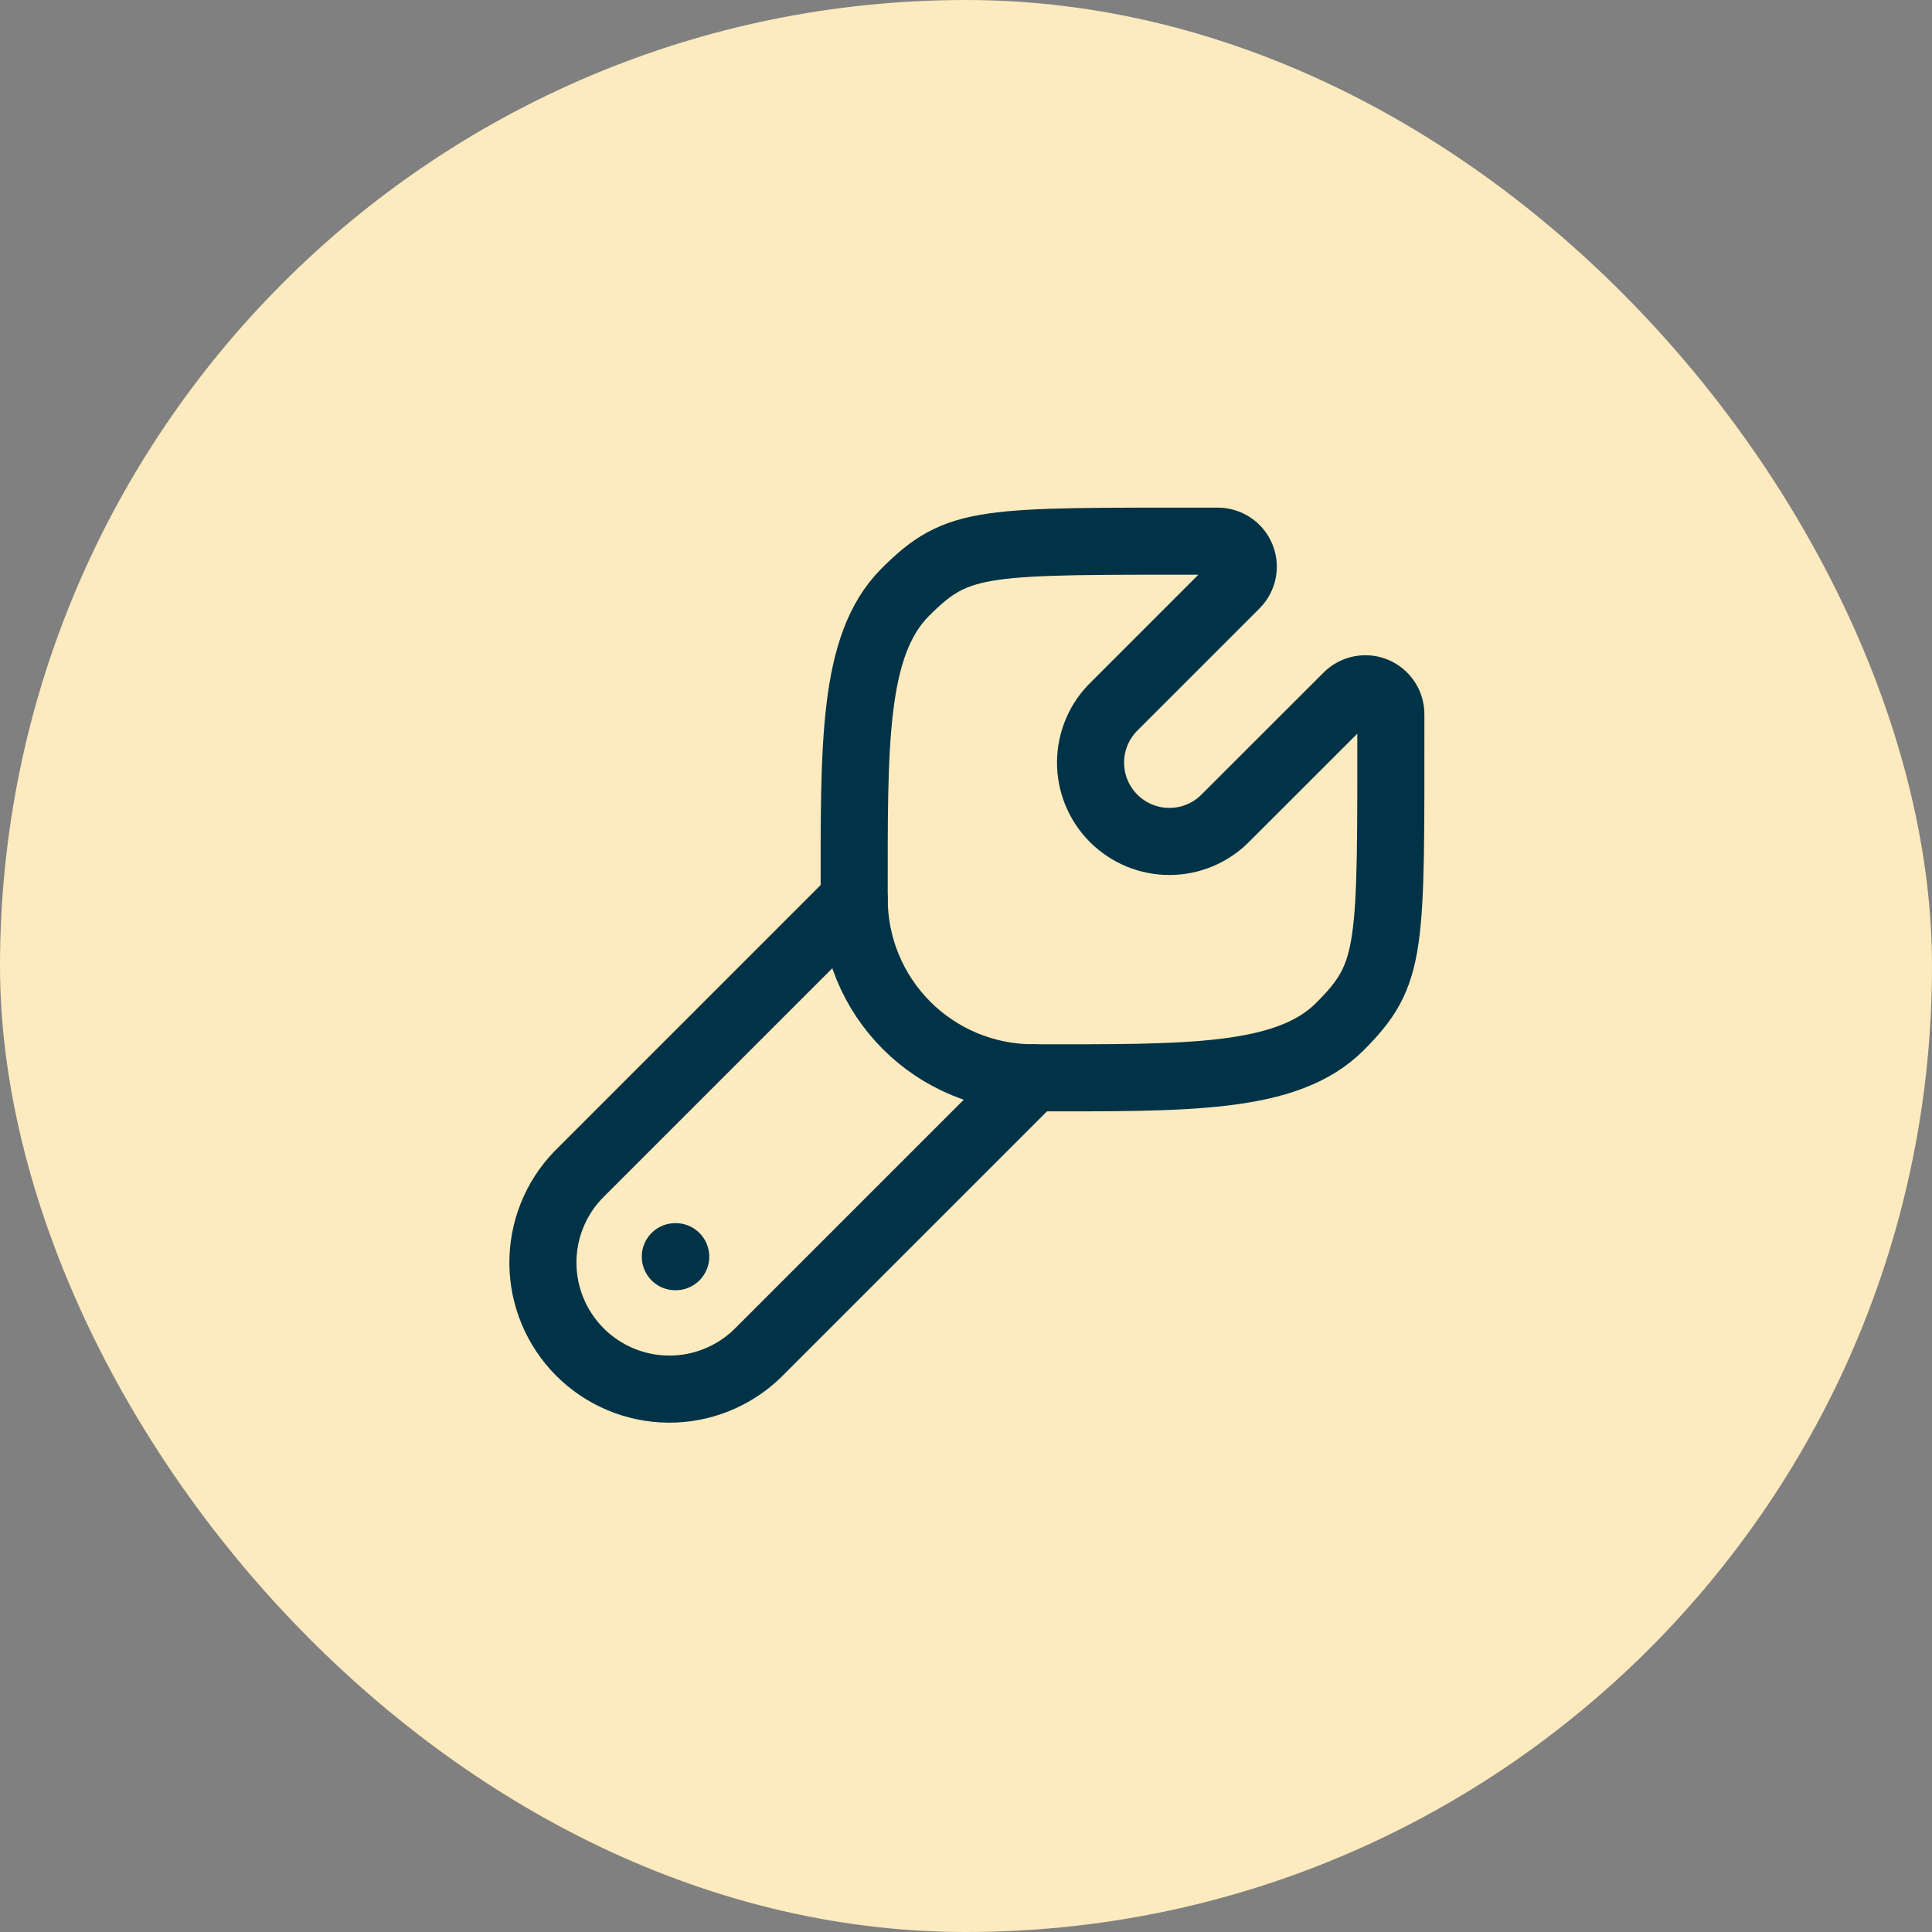
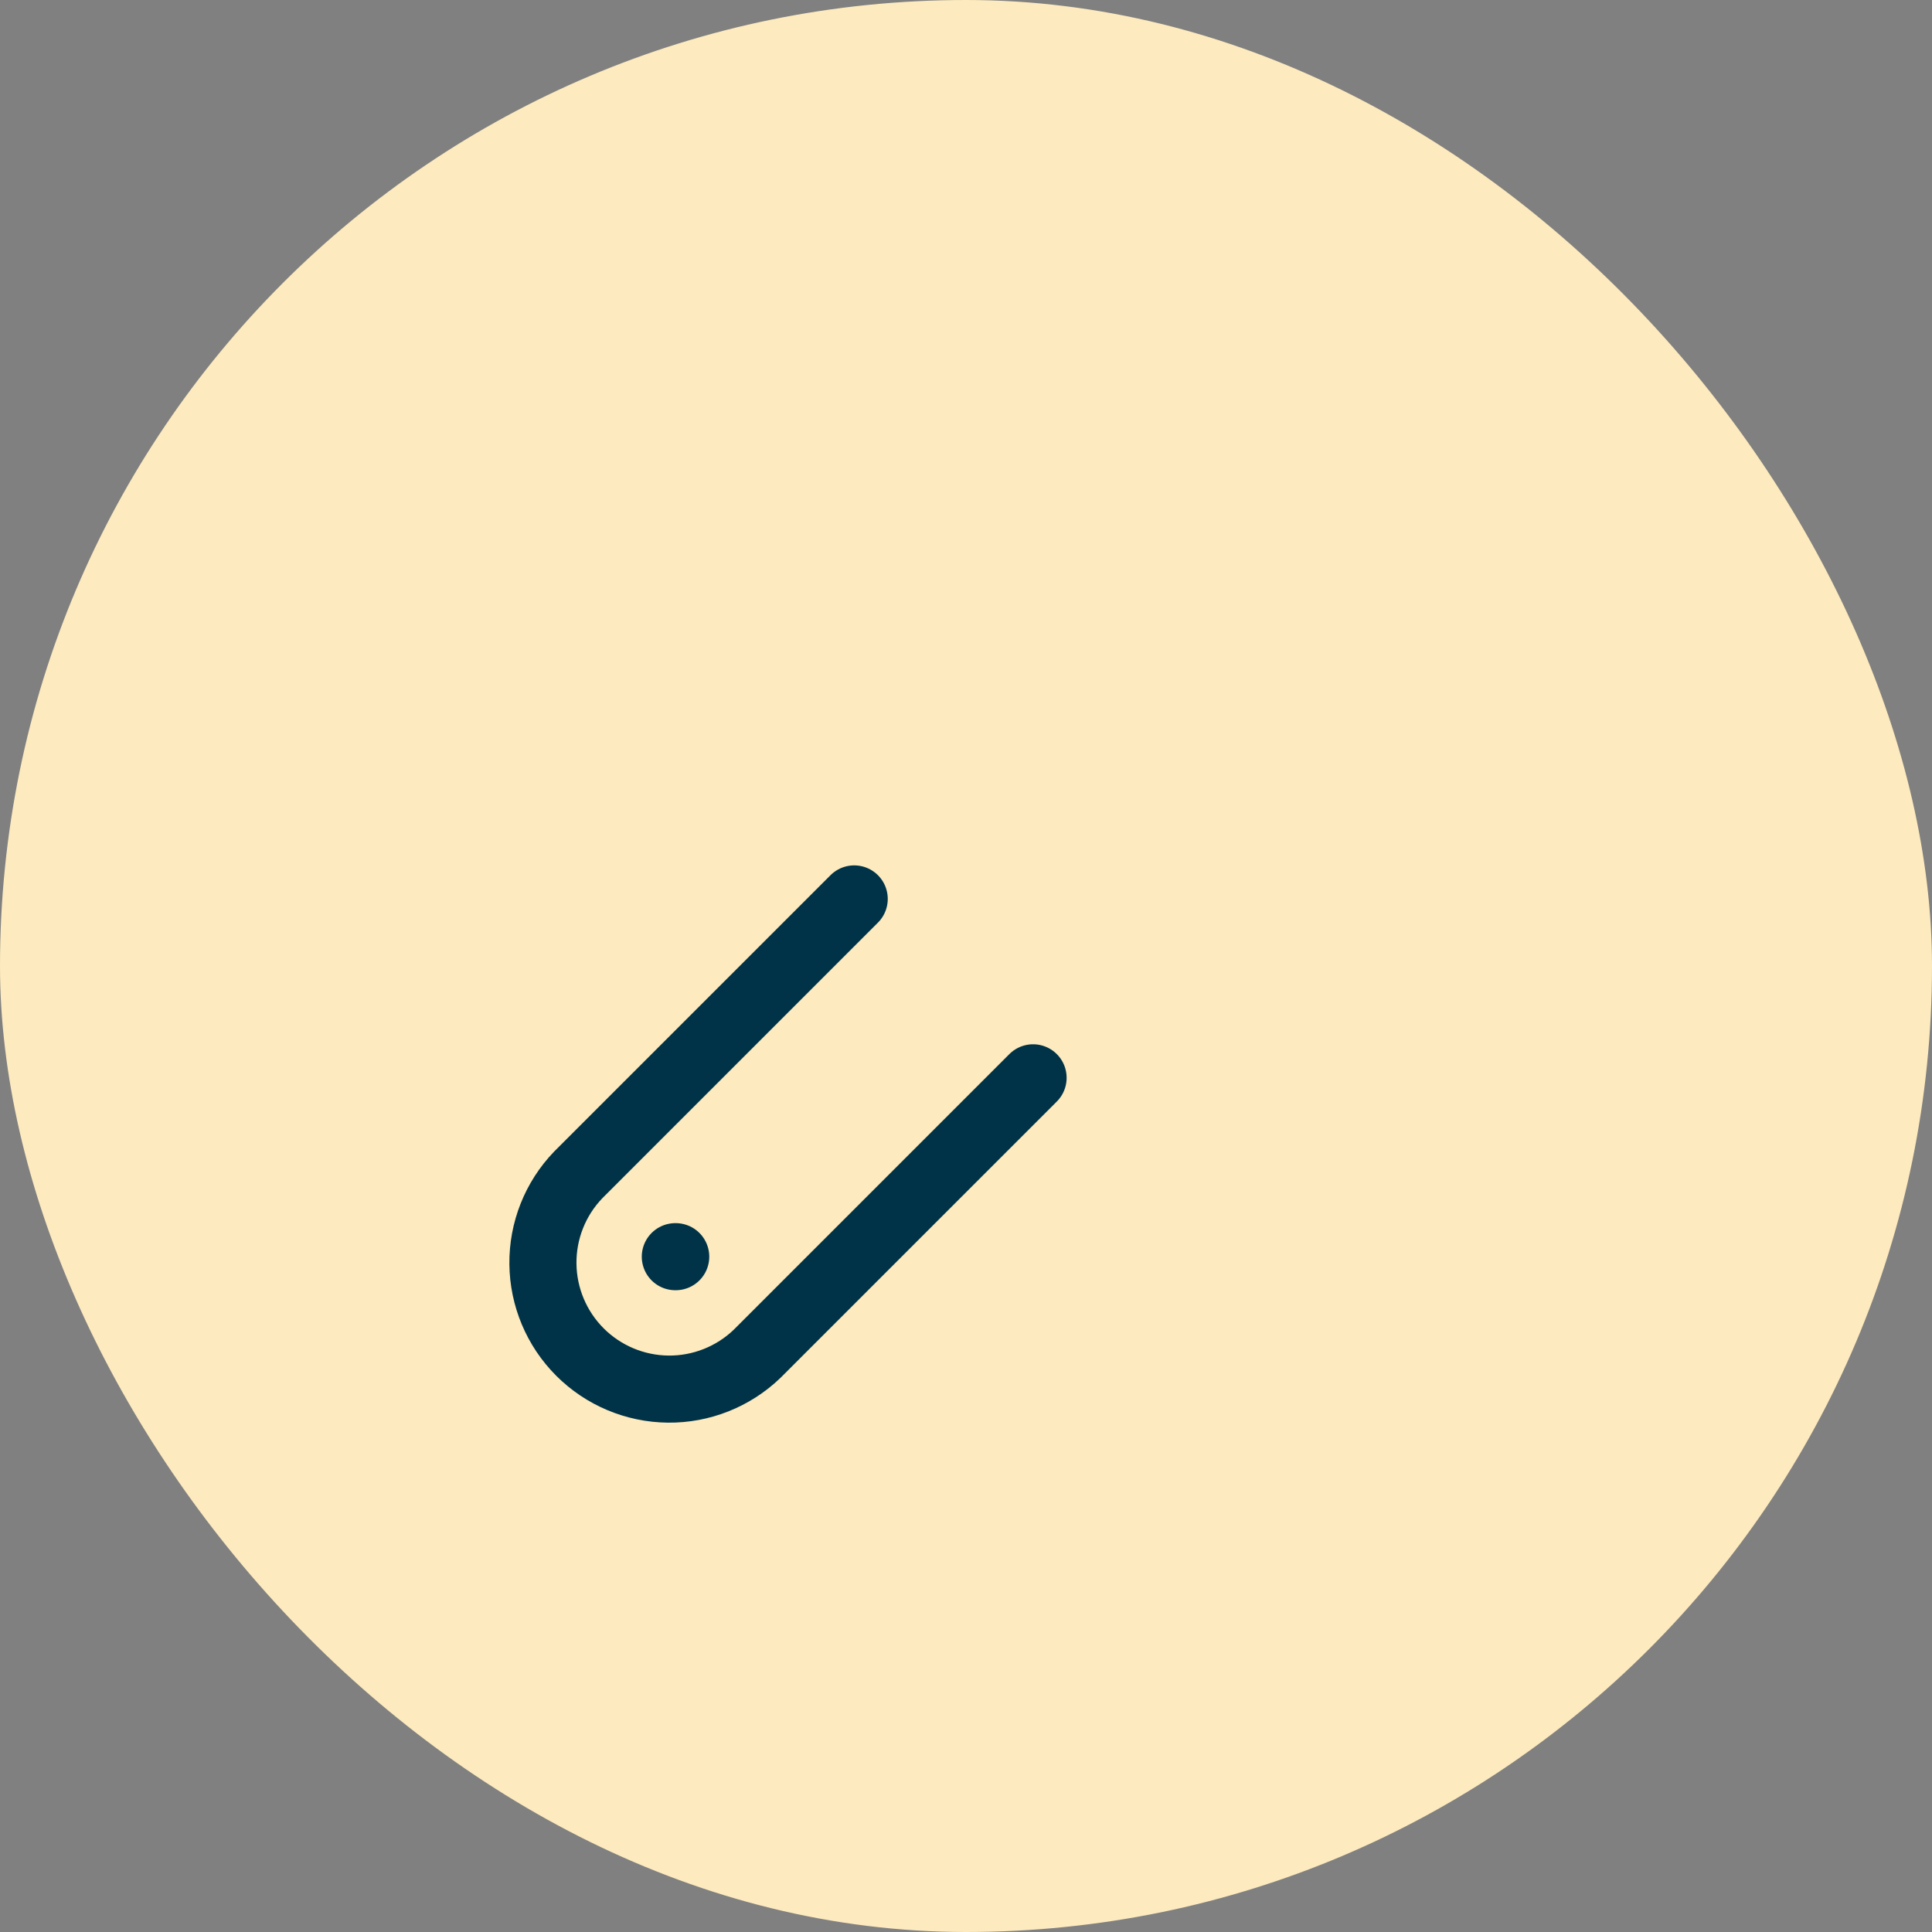
<svg xmlns="http://www.w3.org/2000/svg" width="72" height="72" viewBox="0 0 72 72" fill="none">
  <rect x="0" y="0" width="72" height="72" fill="#808080" stroke="none" />
  <rect width="72" height="72" rx="36" fill="#FDEABE" />
-   <path d="M49.93 38.262C47.947 40.243 44.218 40.167 38.498 40.167C36.731 40.166 35.035 39.464 33.785 38.214C32.536 36.963 31.833 35.268 31.833 33.5C31.833 27.783 31.757 24.05 33.738 22.068C35.72 20.087 36.597 20.168 45.378 20.168C45.567 20.168 45.751 20.223 45.908 20.326C46.065 20.43 46.188 20.579 46.26 20.753C46.333 20.926 46.352 21.118 46.315 21.302C46.279 21.487 46.188 21.657 46.055 21.79L41.533 26.312C41.254 26.583 41.031 26.907 40.878 27.265C40.725 27.623 40.645 28.008 40.642 28.398C40.639 28.787 40.713 29.173 40.861 29.534C41.009 29.894 41.226 30.221 41.502 30.497C41.777 30.772 42.104 30.99 42.464 31.138C42.825 31.286 43.211 31.361 43.6 31.358C43.989 31.356 44.374 31.276 44.733 31.123C45.091 30.97 45.415 30.748 45.687 30.468L50.21 25.948C50.343 25.815 50.513 25.724 50.698 25.687C50.883 25.65 51.074 25.669 51.248 25.741C51.422 25.814 51.571 25.936 51.675 26.093C51.779 26.25 51.834 26.435 51.833 26.623C51.833 35.403 51.913 36.28 49.93 38.262Z" stroke="#003347" stroke-width="2.5" stroke-linecap="round" stroke-linejoin="round" />
  <path d="M38.5 40.167L28.214 50.453C27.324 51.308 26.134 51.78 24.9 51.768C23.666 51.755 22.486 51.26 21.613 50.387C20.741 49.514 20.245 48.334 20.233 47.1C20.22 45.866 20.692 44.677 21.547 43.787L31.834 33.5M25.182 46.833H25.167" stroke="#003347" stroke-width="2.5" stroke-linecap="round" stroke-linejoin="round" />
</svg>